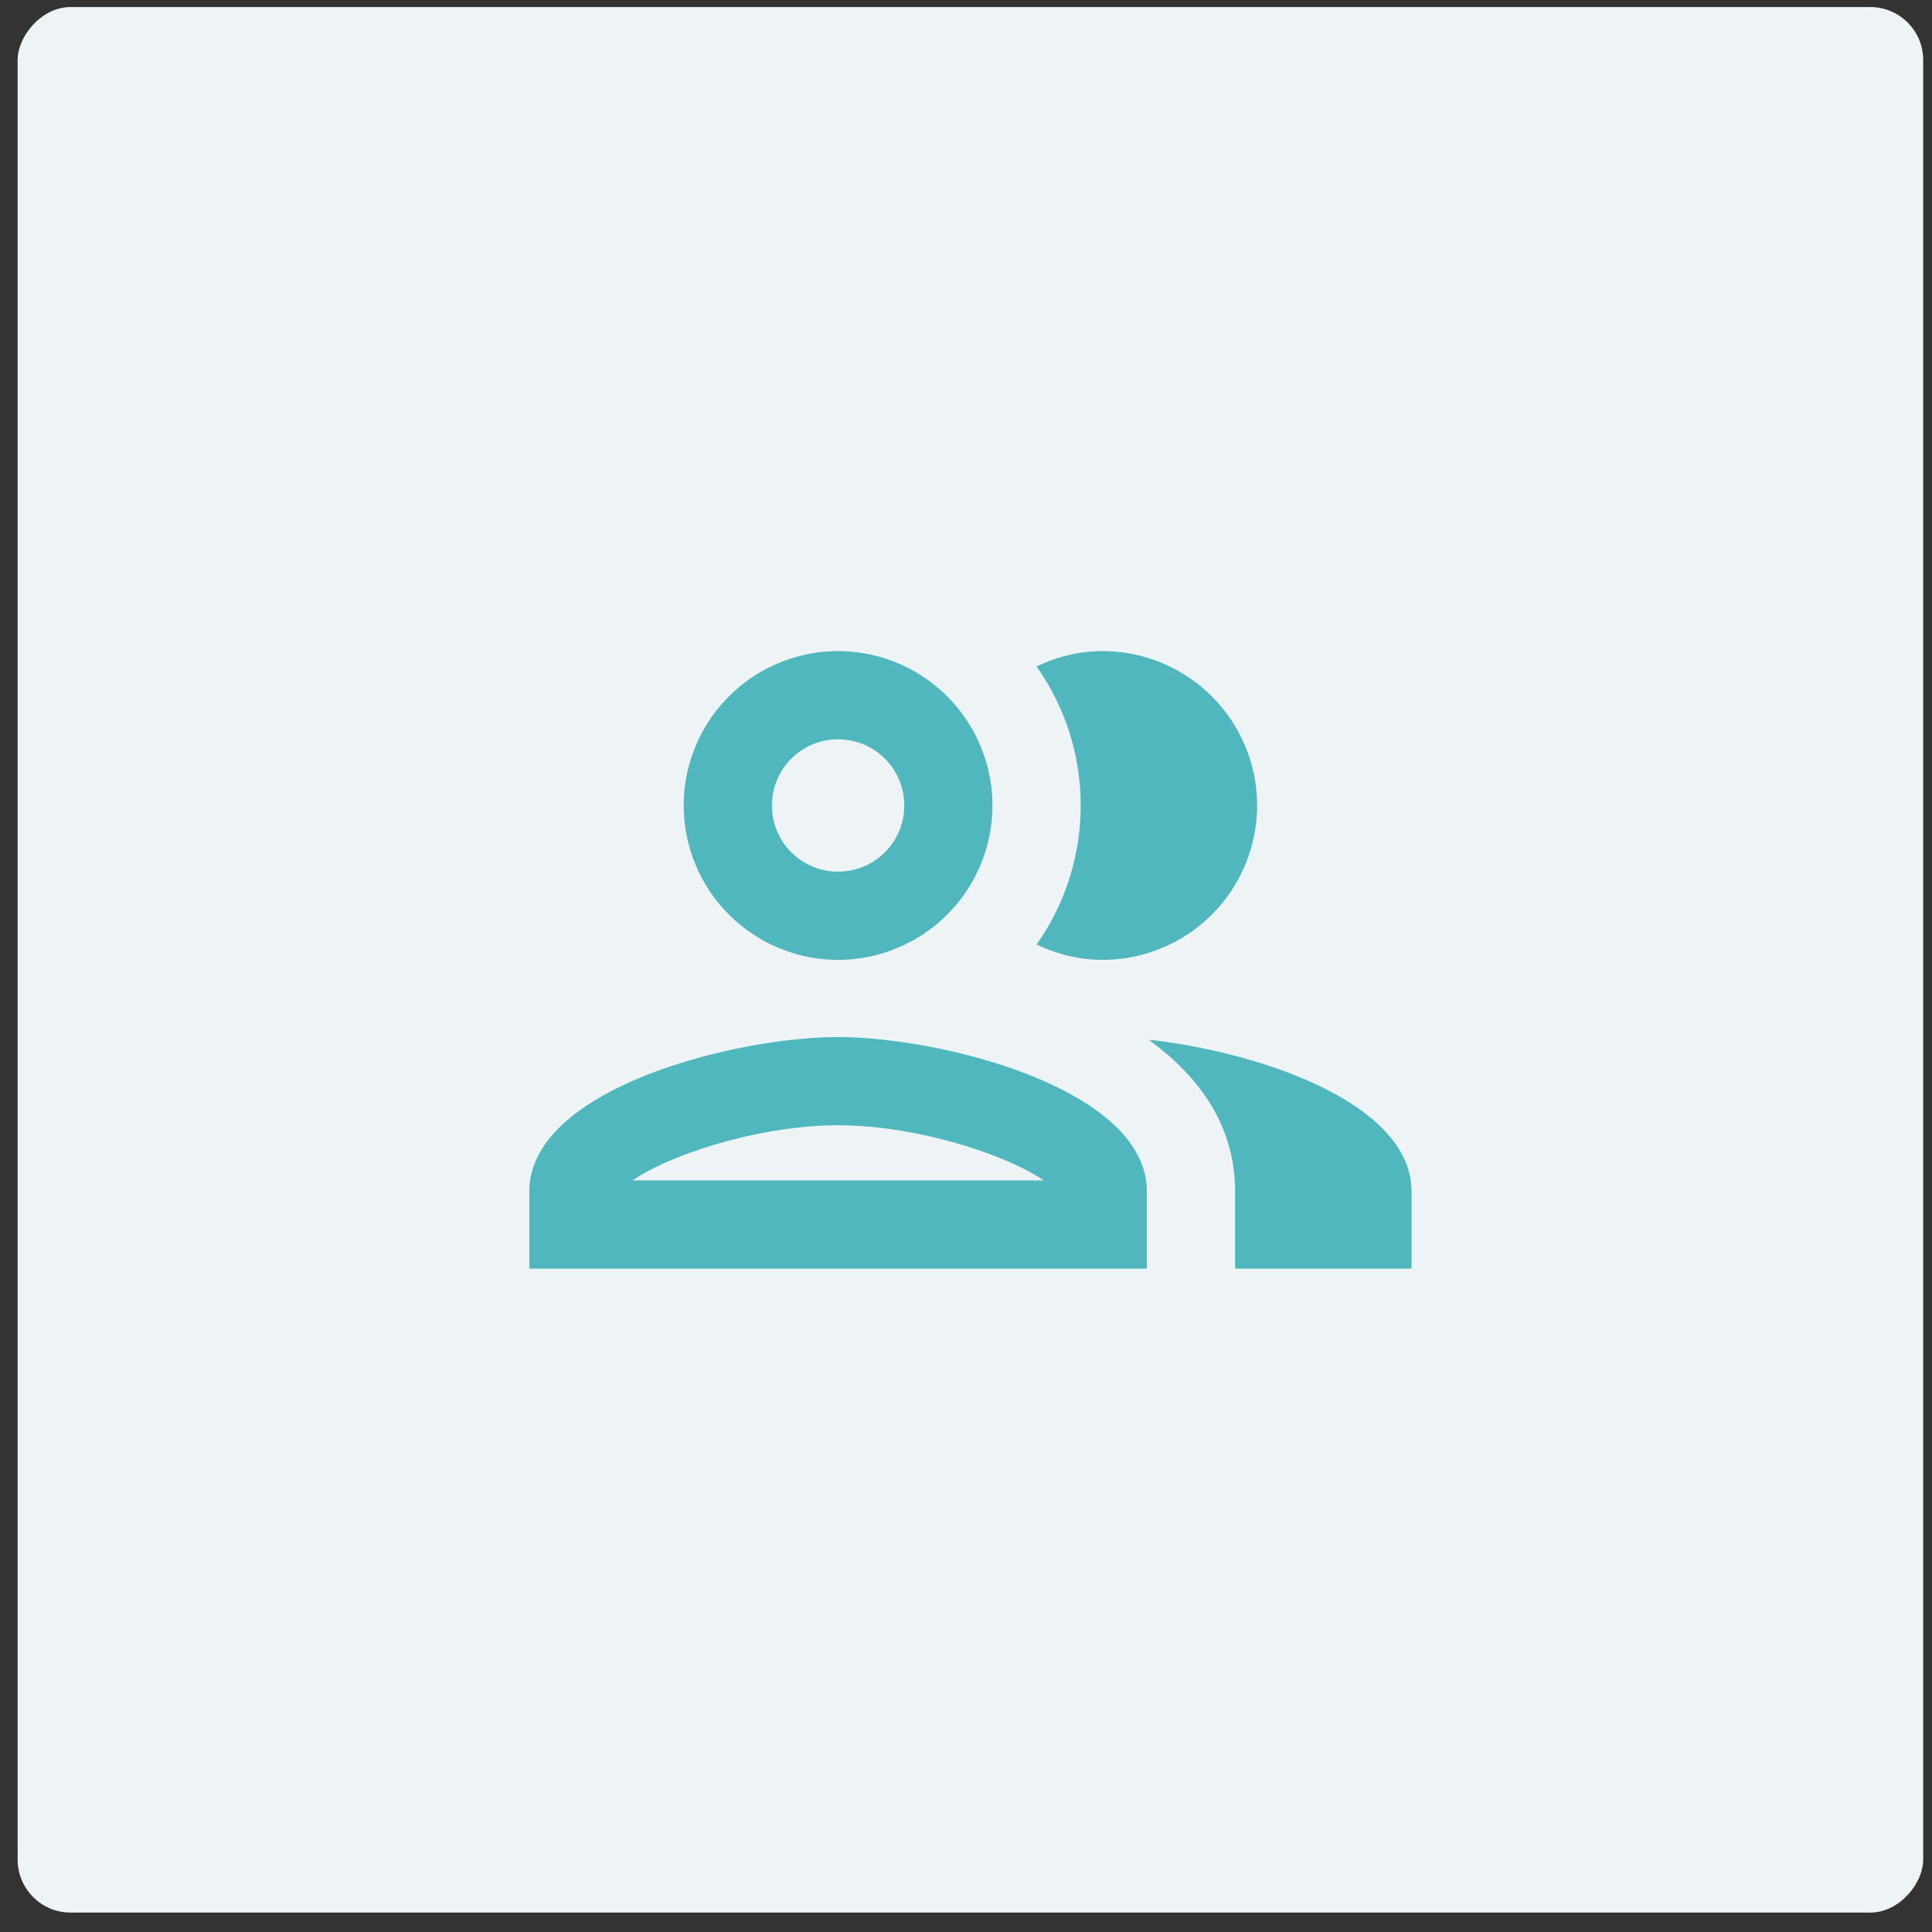
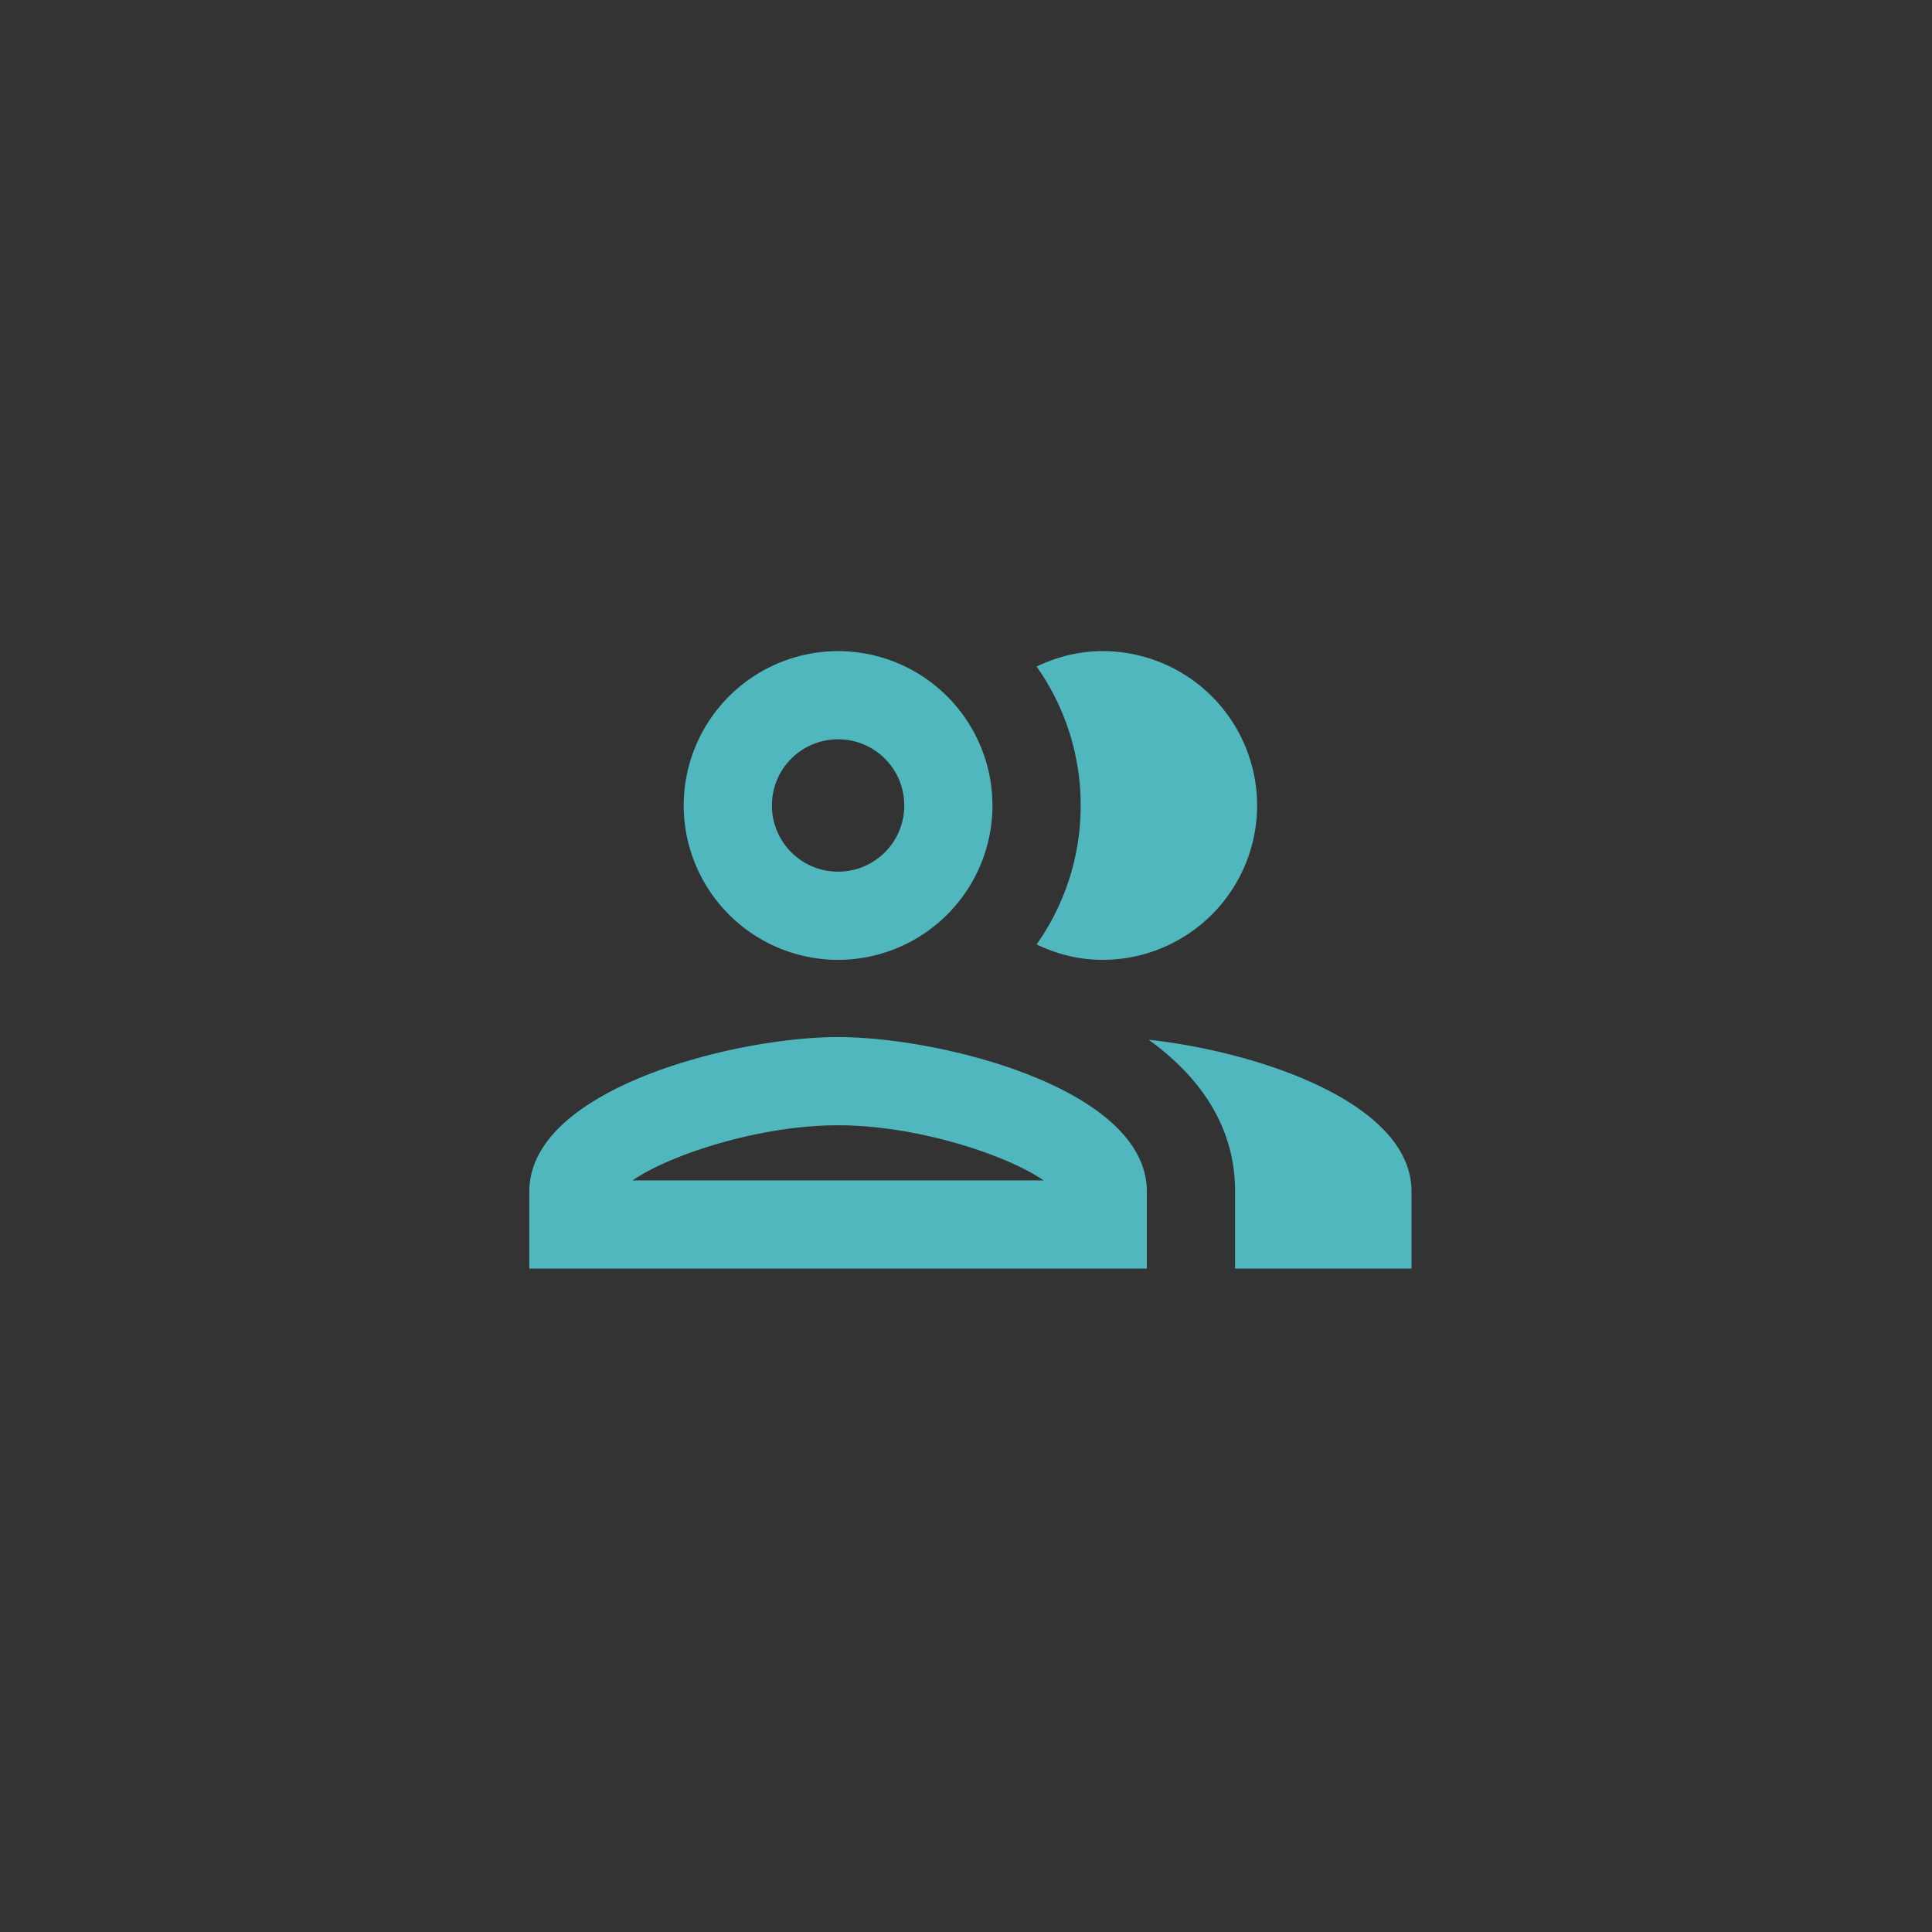
<svg xmlns="http://www.w3.org/2000/svg" width="73" height="73" fill="none">
  <rect width="100%" height="100%" fill="#333333" stroke="none" />
-   <rect width="72" height="72" rx="2" transform="matrix(-1 0 0 1 72.667 .266)" fill="#EEF4F6" />
  <path d="M31.667 39.185c-3.9 0-11.667 1.95-11.667 5.833v2.917h23.333v-2.917c0-3.883-7.766-5.833-11.666-5.833zM23.9 44.602c1.4-.967 4.783-2.084 7.767-2.084 2.983 0 6.366 1.117 7.766 2.084H23.9zm7.767-8.334a5.84 5.84 0 005.833-5.833 5.84 5.84 0 00-5.833-5.833 5.84 5.84 0 00-5.834 5.833 5.84 5.84 0 005.834 5.833zm0-8.333c1.383 0 2.5 1.117 2.5 2.5s-1.117 2.5-2.5 2.5a2.497 2.497 0 01-2.5-2.5c0-1.383 1.116-2.5 2.5-2.5zM43.4 39.285c1.933 1.4 3.267 3.267 3.267 5.733v2.917h6.666v-2.917c0-3.366-5.833-5.283-9.933-5.733zm-1.733-3.017a5.84 5.84 0 005.833-5.833 5.84 5.84 0 00-5.833-5.833c-.9 0-1.734.216-2.5.583a9.067 9.067 0 011.666 5.25c0 1.95-.616 3.767-1.666 5.25.766.367 1.6.583 2.5.583z" fill="#4FB7BD" />
</svg>